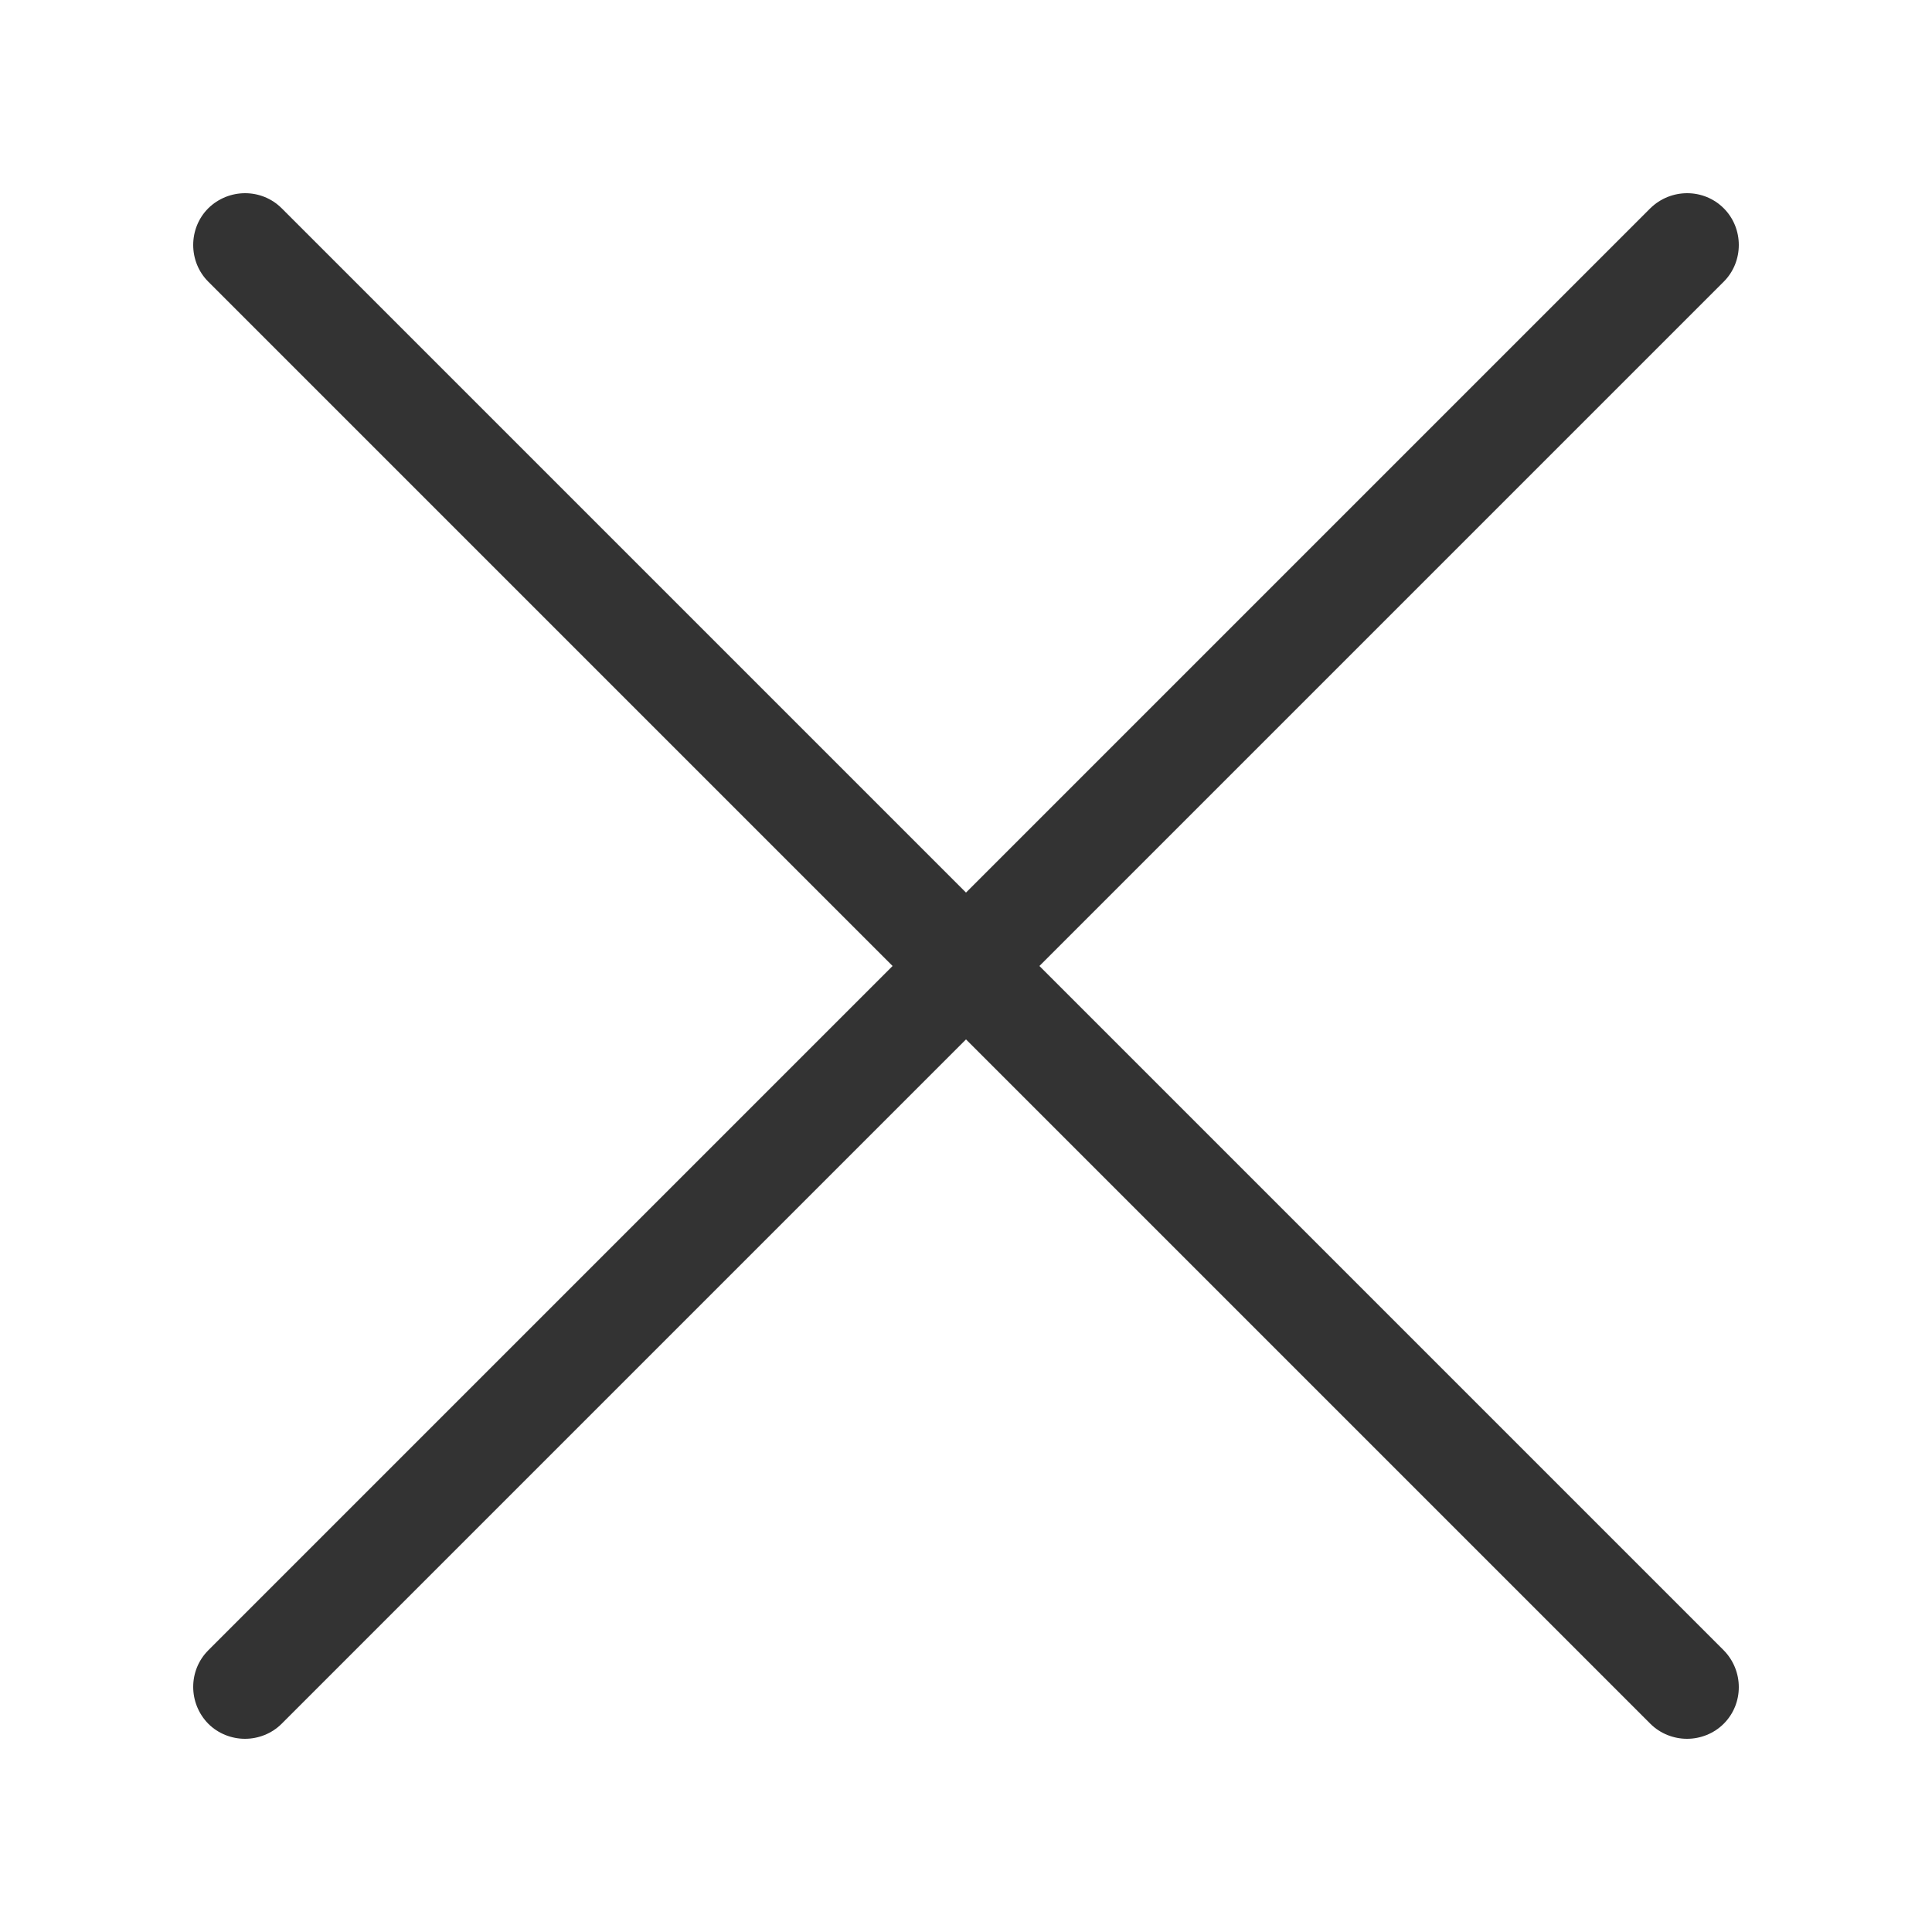
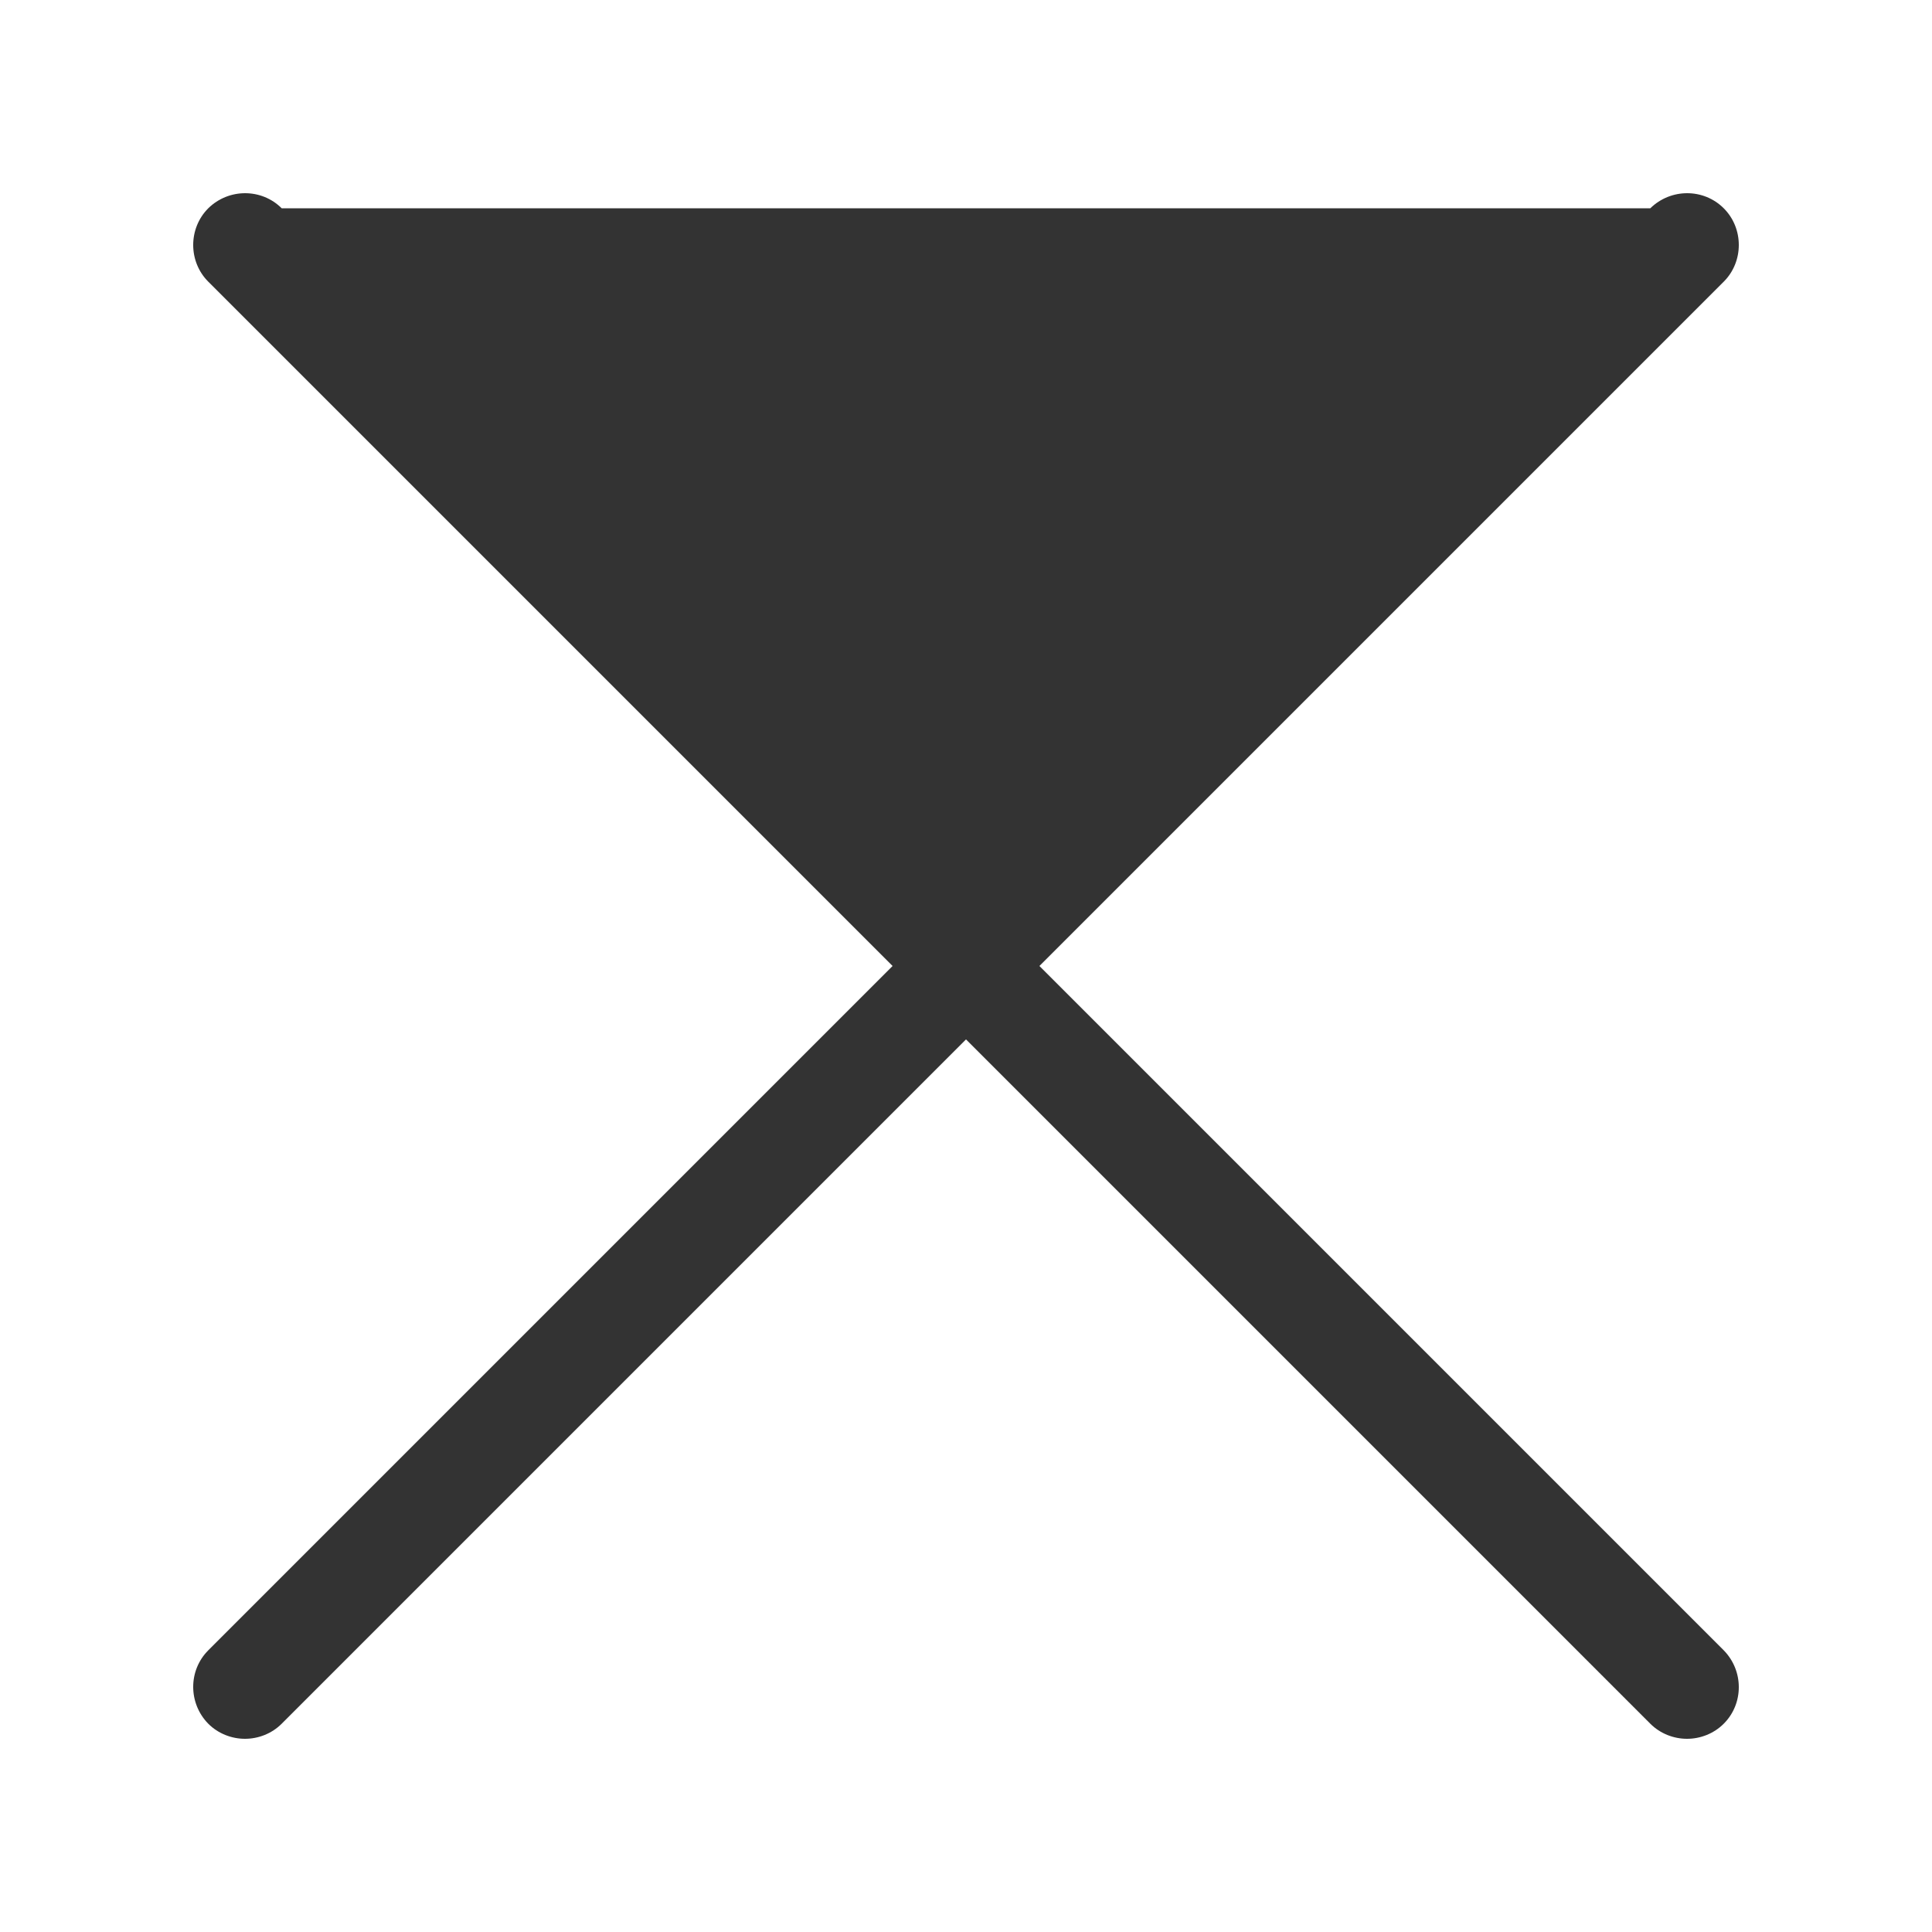
<svg xmlns="http://www.w3.org/2000/svg" id="Layer_1" data-name="Layer 1" viewBox="0 0 50 50">
  <defs>
    <style>
      .cls-1 {
        fill: #333333;
      }
    </style>
  </defs>
-   <path class="cls-1" d="m44.61,5.39c-.52-.52-1.37-.52-1.9,0l-17.71,17.71L7.29,5.39c-.52-.52-1.37-.52-1.9,0-.52.52-.52,1.38,0,1.9l17.71,17.71L5.39,42.71c-.52.52-.52,1.37,0,1.9.26.26.61.39.95.39s.69-.13.95-.39l17.71-17.71,17.71,17.71c.26.26.61.39.95.39s.69-.13.95-.39c.52-.52.52-1.37,0-1.9l-17.71-17.71L44.61,7.29c.52-.52.52-1.38,0-1.9Z" />
+   <path class="cls-1" d="m44.61,5.39c-.52-.52-1.37-.52-1.9,0L7.29,5.39c-.52-.52-1.37-.52-1.9,0-.52.52-.52,1.38,0,1.9l17.71,17.71L5.39,42.71c-.52.52-.52,1.37,0,1.9.26.26.61.39.95.39s.69-.13.95-.39l17.71-17.71,17.71,17.71c.26.26.61.39.95.39s.69-.13.95-.39c.52-.52.52-1.37,0-1.9l-17.71-17.71L44.61,7.29c.52-.52.52-1.38,0-1.9Z" />
</svg>